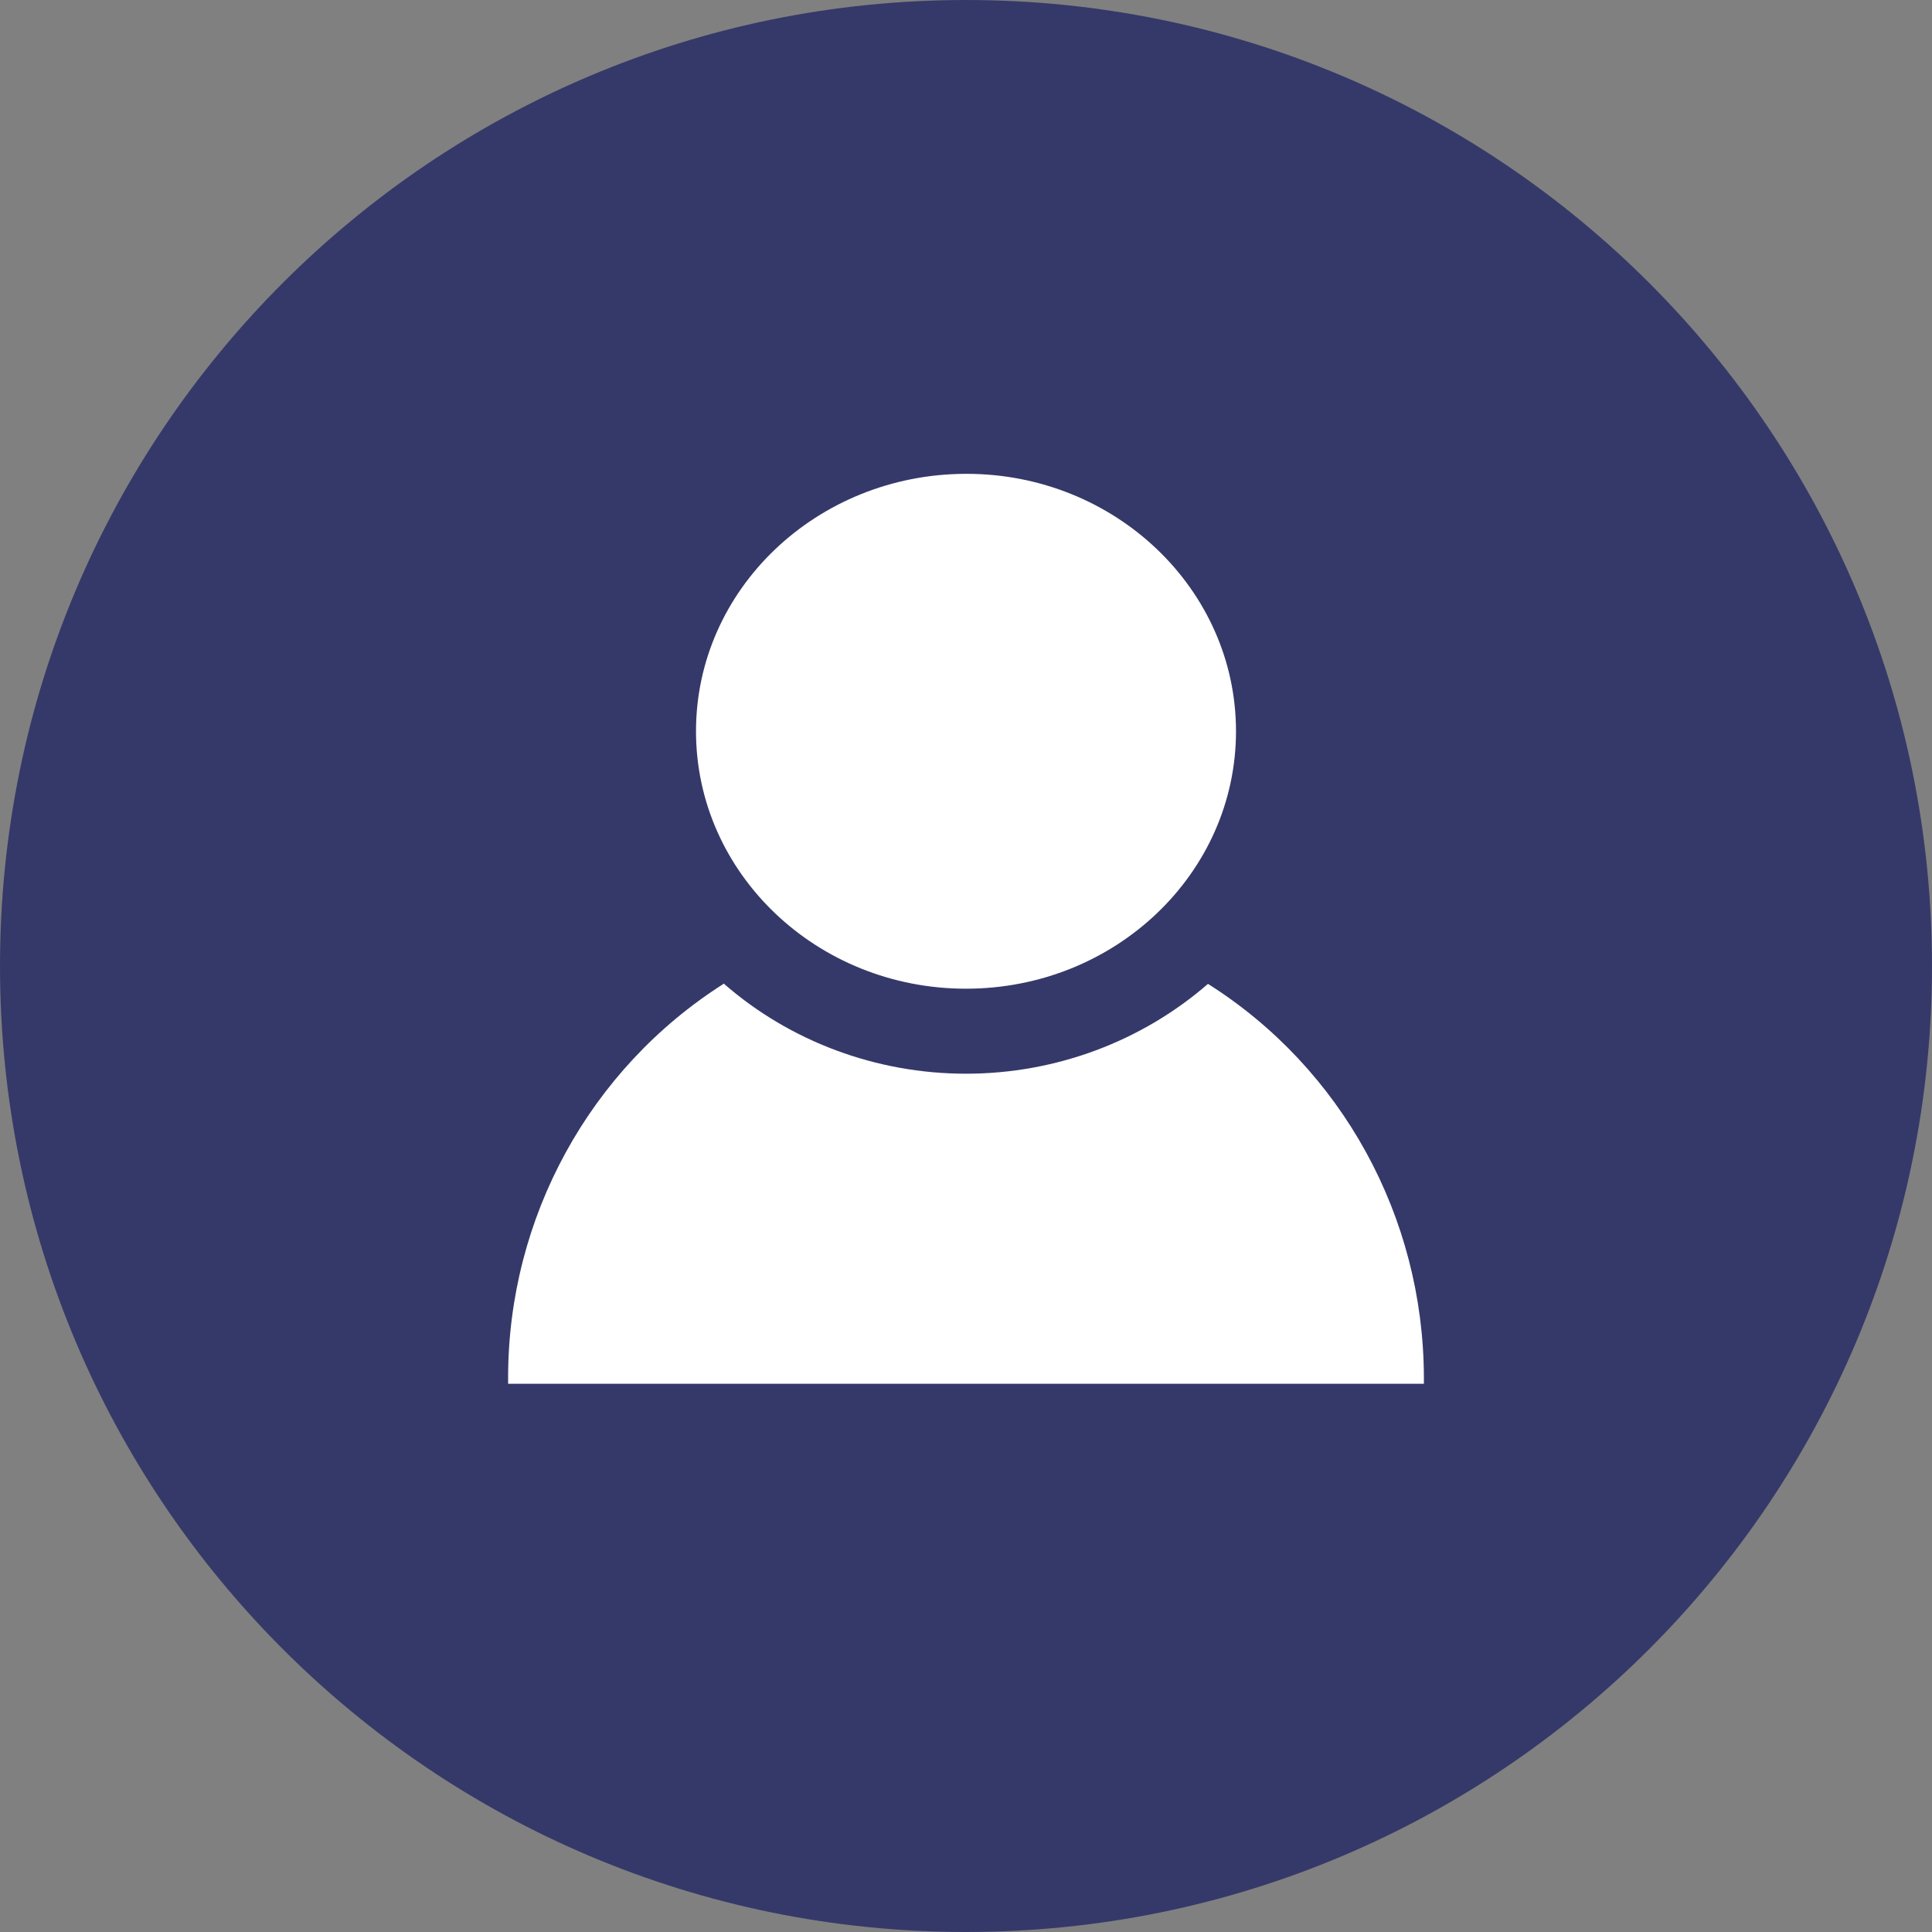
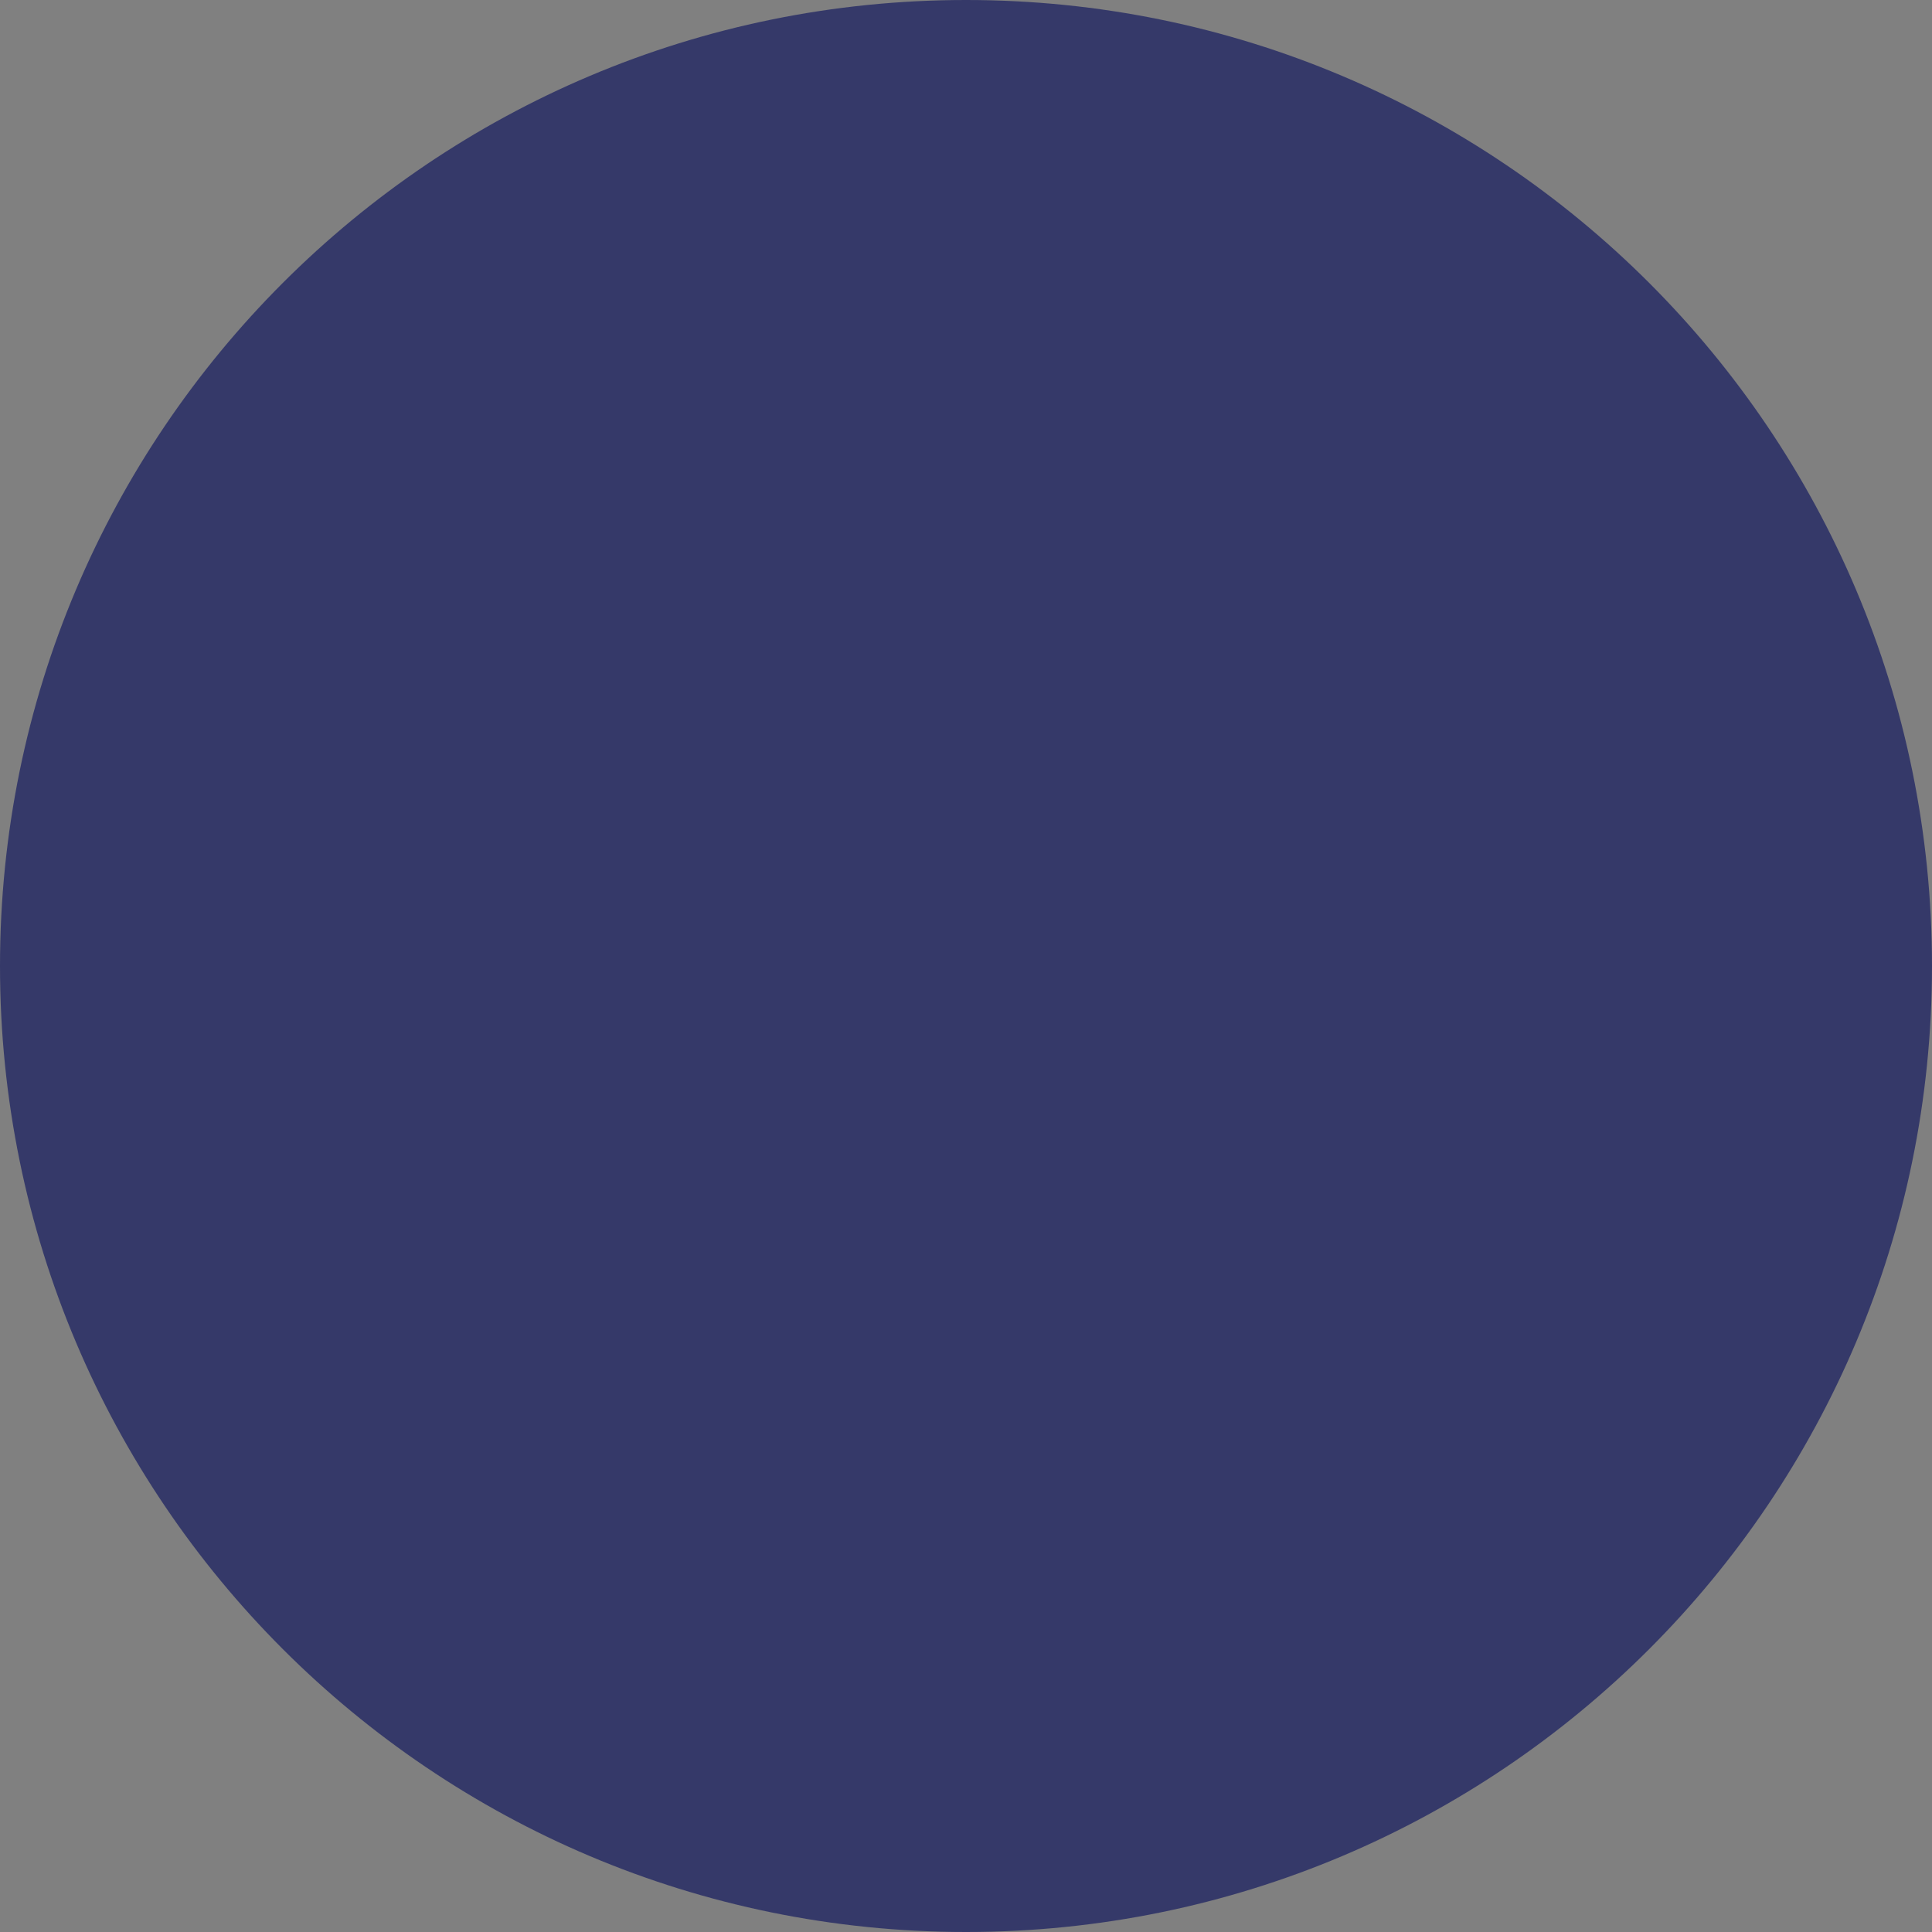
<svg xmlns="http://www.w3.org/2000/svg" id="Ebene_2" viewBox="0 0 40 40">
  <rect x="0" y="0" width="40" height="40" fill="#808080" stroke="none" />
  <defs>
    <style>.cls-1{fill:#353969;}.cls-2{fill:#fff;}.cls-3{clip-path:url(#clippath);}.cls-4{fill:none;}</style>
    <clipPath id="clippath">
-       <rect class="cls-4" x="10.52" y="9.81" width="18.97" height="18.84" />
-     </clipPath>
+       </clipPath>
  </defs>
  <g id="Ebene_1-2">
    <path class="cls-1" d="m20,40c11.05,0,20-8.95,20-20S31.05,0,20,0,0,8.95,0,20s8.95,20,20,20" />
    <g class="cls-3">
-       <path class="cls-2" d="m19.99,9.81h.02c3.08,0,5.58,2.39,5.58,5.33s-2.5,5.33-5.59,5.33-5.59-2.39-5.59-5.33c0-2.94,2.5-5.32,5.58-5.33m-5.01,10.55c1.37,1.2,3.16,1.87,5.02,1.87,1.86,0,3.64-.67,5.01-1.86,2.77,1.75,4.46,4.82,4.47,8.14h0c0,.05,0,.1,0,.15H10.52s0-.1,0-.14c0-3.31,1.69-6.39,4.46-8.15h0Z" />
-     </g>
+       </g>
  </g>
</svg>